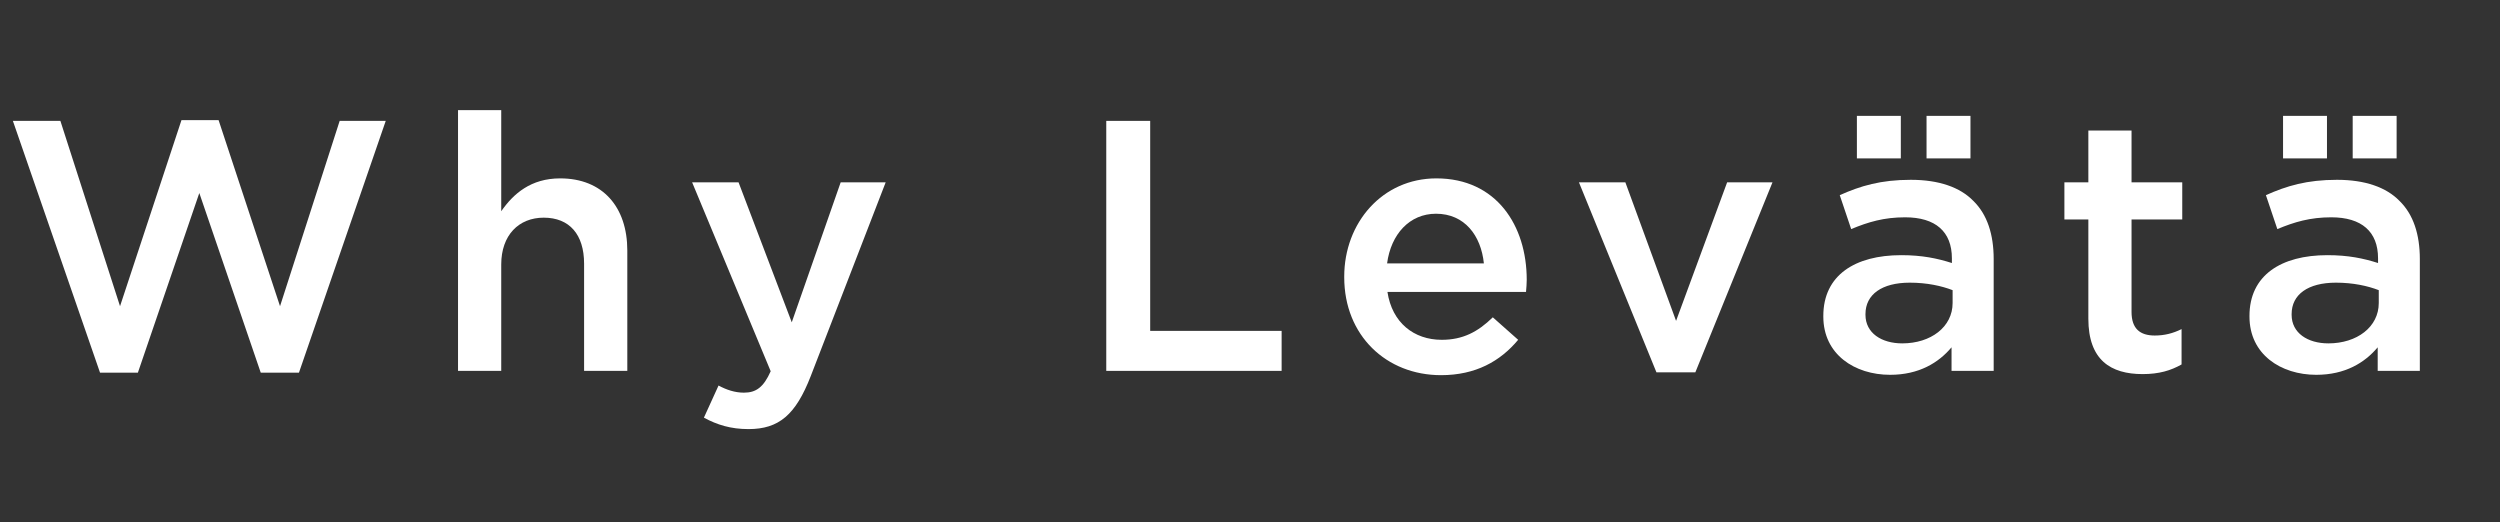
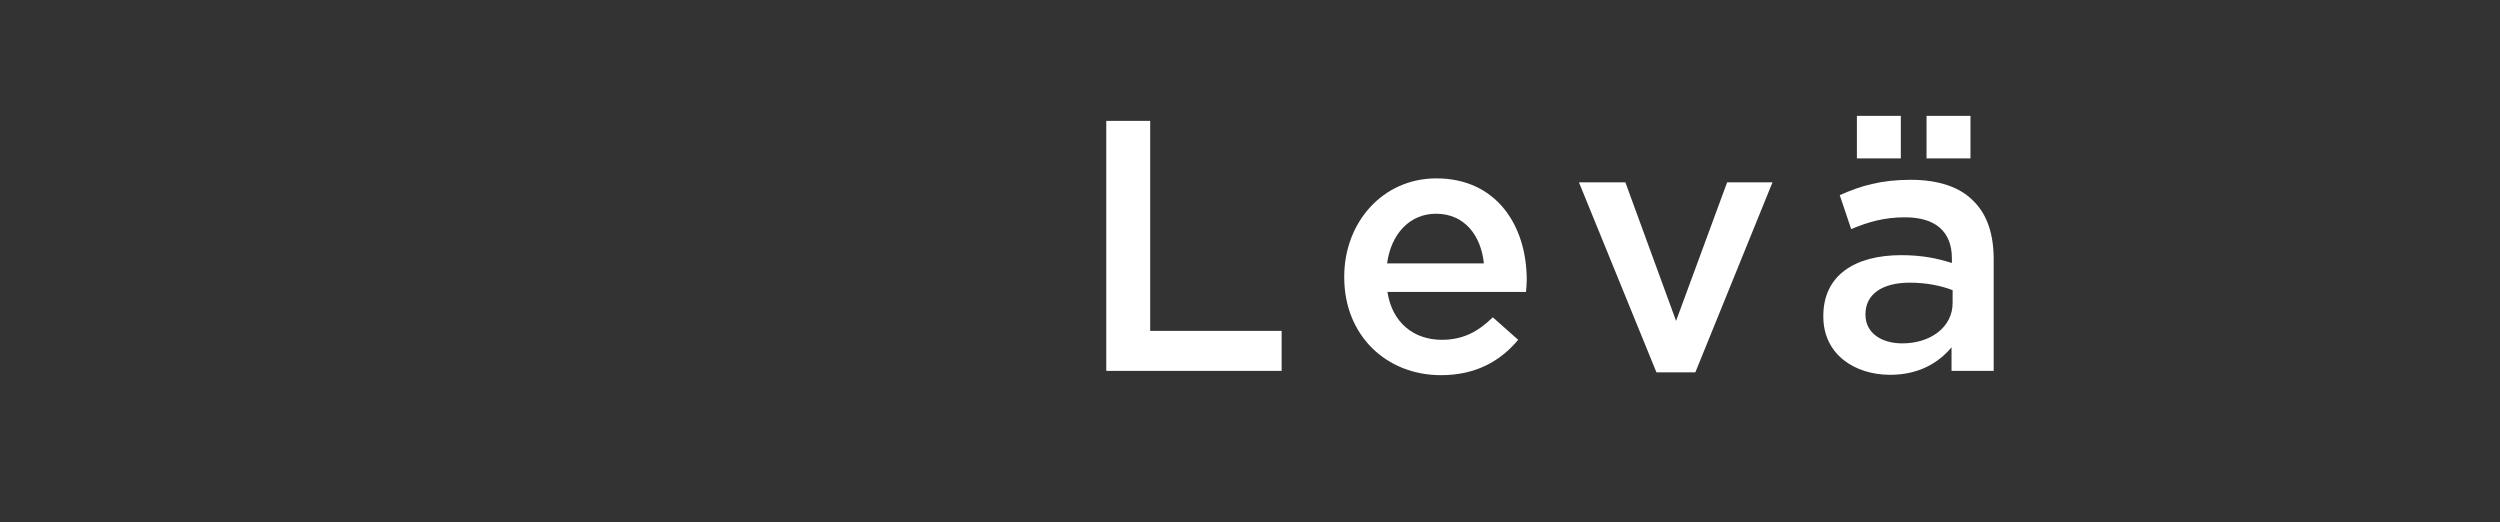
<svg xmlns="http://www.w3.org/2000/svg" width="91" height="19" viewBox="0 0 91 19" fill="none">
  <rect x="0" y="0" width="91" height="19" fill="#333333" stroke="none" />
-   <path d="M84.312 13.643C83.025 13.643 81.881 12.902 81.881 11.524V11.498C81.881 10.016 83.038 9.288 84.715 9.288C85.482 9.288 86.028 9.405 86.561 9.574V9.405C86.561 8.43 85.963 7.91 84.858 7.91C84.091 7.91 83.519 8.079 82.895 8.339L82.479 7.104C83.233 6.766 83.974 6.545 85.066 6.545C86.093 6.545 86.86 6.818 87.341 7.312C87.848 7.806 88.082 8.534 88.082 9.431V13.5H86.548V12.642C86.08 13.201 85.365 13.643 84.312 13.643ZM84.754 12.499C85.794 12.499 86.587 11.901 86.587 11.03V10.562C86.184 10.406 85.651 10.289 85.027 10.289C84.013 10.289 83.415 10.718 83.415 11.433V11.459C83.415 12.122 84 12.499 84.754 12.499ZM85.638 5.765V4.218H87.237V5.765H85.638ZM83.103 5.765V4.218H84.702V5.765H83.103Z" fill="white" />
-   <path d="M77.992 13.617C76.835 13.617 76.016 13.11 76.016 11.602V7.988H75.144V6.636H76.016V4.751H77.588V6.636H79.434V7.988H77.588V11.355C77.588 11.966 77.9 12.213 78.433 12.213C78.784 12.213 79.097 12.135 79.409 11.979V13.266C79.019 13.487 78.59 13.617 77.992 13.617Z" fill="white" />
  <path d="M68.8 13.643C67.513 13.643 66.369 12.902 66.369 11.524V11.498C66.369 10.016 67.526 9.288 69.203 9.288C69.97 9.288 70.516 9.405 71.049 9.574V9.405C71.049 8.43 70.451 7.91 69.346 7.91C68.579 7.91 68.007 8.079 67.383 8.339L66.967 7.104C67.721 6.766 68.462 6.545 69.554 6.545C70.581 6.545 71.348 6.818 71.829 7.312C72.336 7.806 72.57 8.534 72.57 9.431V13.5H71.036V12.642C70.568 13.201 69.853 13.643 68.8 13.643ZM69.242 12.499C70.282 12.499 71.075 11.901 71.075 11.03V10.562C70.672 10.406 70.139 10.289 69.515 10.289C68.501 10.289 67.903 10.718 67.903 11.433V11.459C67.903 12.122 68.488 12.499 69.242 12.499ZM70.126 5.765V4.218H71.725V5.765H70.126ZM67.591 5.765V4.218H69.19V5.765H67.591Z" fill="white" />
  <path d="M60.294 13.552L57.473 6.636H59.163L61.009 11.68L62.868 6.636H64.519L61.711 13.552H60.294Z" fill="white" />
  <path d="M52.453 13.656C50.464 13.656 48.93 12.213 48.93 10.094V10.068C48.93 8.105 50.321 6.493 52.284 6.493C54.468 6.493 55.573 8.209 55.573 10.185C55.573 10.328 55.56 10.471 55.547 10.627H50.503C50.672 11.745 51.465 12.369 52.479 12.369C53.246 12.369 53.792 12.083 54.338 11.55L55.261 12.369C54.611 13.149 53.714 13.656 52.453 13.656ZM50.49 9.587H54.013C53.909 8.573 53.311 7.78 52.271 7.78C51.309 7.78 50.633 8.521 50.49 9.587Z" fill="white" />
  <path d="M40.268 13.5V4.4H41.867V12.044H46.651V13.5H40.268Z" fill="white" />
-   <path d="M28.82 11.732L30.601 6.636H32.239L29.509 13.695C28.963 15.099 28.352 15.619 27.247 15.619C26.597 15.619 26.103 15.463 25.622 15.203L26.155 14.033C26.441 14.189 26.753 14.293 27.078 14.293C27.52 14.293 27.793 14.098 28.053 13.513L25.193 6.636H26.883L28.82 11.732Z" fill="white" />
-   <path d="M16.672 13.5V4.01H18.245V7.689C18.687 7.052 19.324 6.493 20.39 6.493C21.937 6.493 22.834 7.533 22.834 9.119V13.5H21.261V9.6C21.261 8.534 20.728 7.923 19.792 7.923C18.882 7.923 18.245 8.56 18.245 9.626V13.5H16.672Z" fill="white" />
-   <path d="M3.641 13.565L0.469 4.4H2.198L4.369 11.146L6.605 4.374H7.957L10.193 11.146L12.364 4.4H14.041L10.882 13.565H9.491L7.255 7.026L5.019 13.565H3.641Z" fill="white" />
</svg>